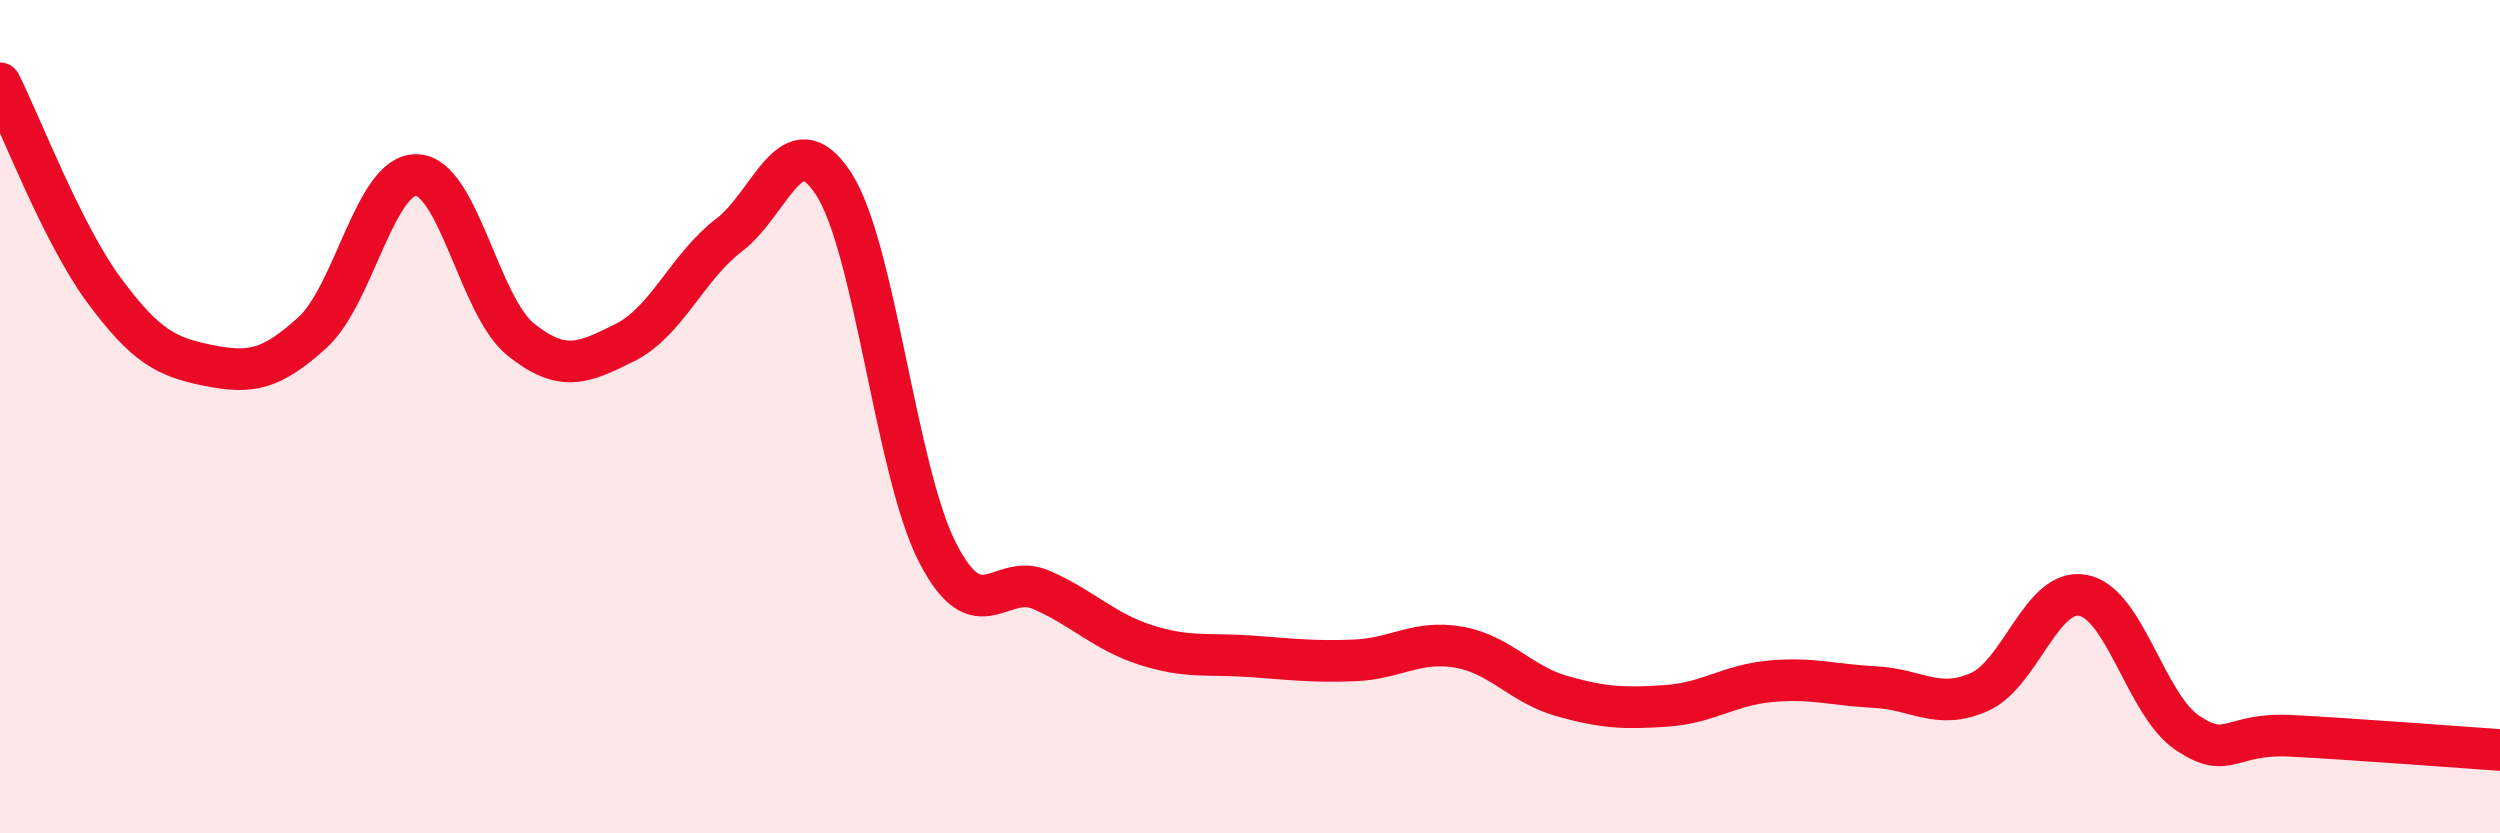
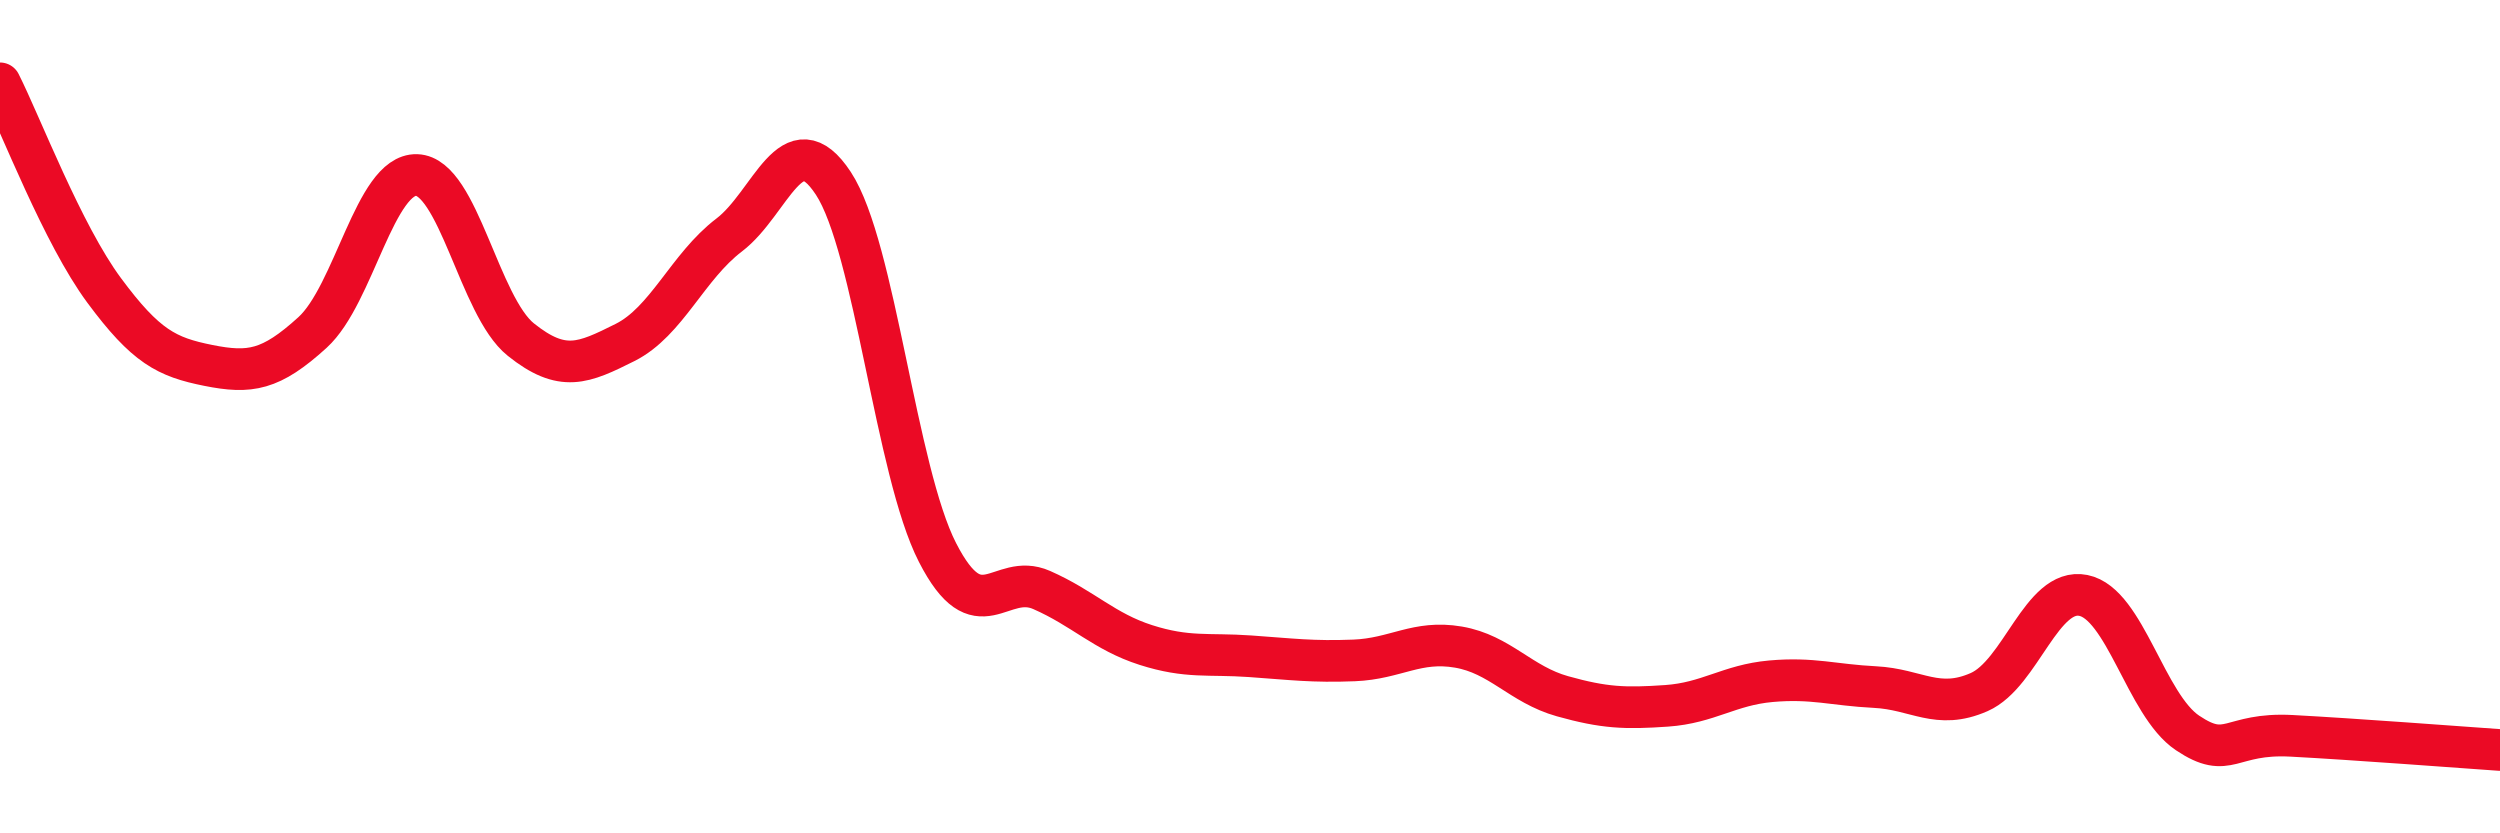
<svg xmlns="http://www.w3.org/2000/svg" width="60" height="20" viewBox="0 0 60 20">
-   <path d="M 0,2 C 0.5,2.99 1.5,5.62 2.5,6.97 C 3.5,8.32 4,8.57 5,8.77 C 6,8.97 6.5,8.89 7.5,7.98 C 8.5,7.07 9,4.17 10,4.2 C 11,4.23 11.5,7.35 12.5,8.15 C 13.5,8.95 14,8.72 15,8.22 C 16,7.72 16.5,6.4 17.5,5.64 C 18.5,4.88 19,2.88 20,4.4 C 21,5.92 21.5,11.31 22.5,13.26 C 23.5,15.21 24,13.72 25,14.16 C 26,14.6 26.5,15.16 27.5,15.48 C 28.5,15.8 29,15.68 30,15.75 C 31,15.82 31.5,15.89 32.5,15.85 C 33.5,15.81 34,15.36 35,15.53 C 36,15.7 36.5,16.43 37.5,16.71 C 38.5,16.99 39,17.01 40,16.94 C 41,16.87 41.5,16.44 42.5,16.35 C 43.5,16.26 44,16.44 45,16.49 C 46,16.54 46.5,17.05 47.5,16.61 C 48.5,16.17 49,14.09 50,14.29 C 51,14.49 51.5,16.92 52.5,17.59 C 53.5,18.26 53.5,17.58 55,17.66 C 56.5,17.74 59,17.93 60,18L60 20L0 20Z" fill="#EB0A25" opacity="0.1" stroke-linecap="round" stroke-linejoin="round" />
  <path d="M 0,2 C 0.5,2.99 1.5,5.62 2.5,6.97 C 3.5,8.32 4,8.57 5,8.77 C 6,8.97 6.5,8.89 7.5,7.98 C 8.5,7.07 9,4.17 10,4.2 C 11,4.23 11.5,7.35 12.5,8.15 C 13.5,8.95 14,8.72 15,8.22 C 16,7.72 16.5,6.4 17.5,5.64 C 18.5,4.88 19,2.88 20,4.4 C 21,5.92 21.5,11.31 22.5,13.26 C 23.5,15.21 24,13.72 25,14.16 C 26,14.6 26.5,15.16 27.5,15.48 C 28.5,15.8 29,15.68 30,15.75 C 31,15.82 31.5,15.89 32.5,15.85 C 33.5,15.81 34,15.36 35,15.53 C 36,15.7 36.5,16.43 37.5,16.71 C 38.5,16.99 39,17.01 40,16.94 C 41,16.87 41.5,16.44 42.5,16.35 C 43.5,16.26 44,16.44 45,16.49 C 46,16.54 46.5,17.05 47.5,16.61 C 48.5,16.17 49,14.09 50,14.29 C 51,14.49 51.5,16.92 52.5,17.59 C 53.5,18.26 53.5,17.58 55,17.66 C 56.5,17.74 59,17.93 60,18" stroke="#EB0A25" stroke-width="1" fill="none" stroke-linecap="round" stroke-linejoin="round" />
</svg>